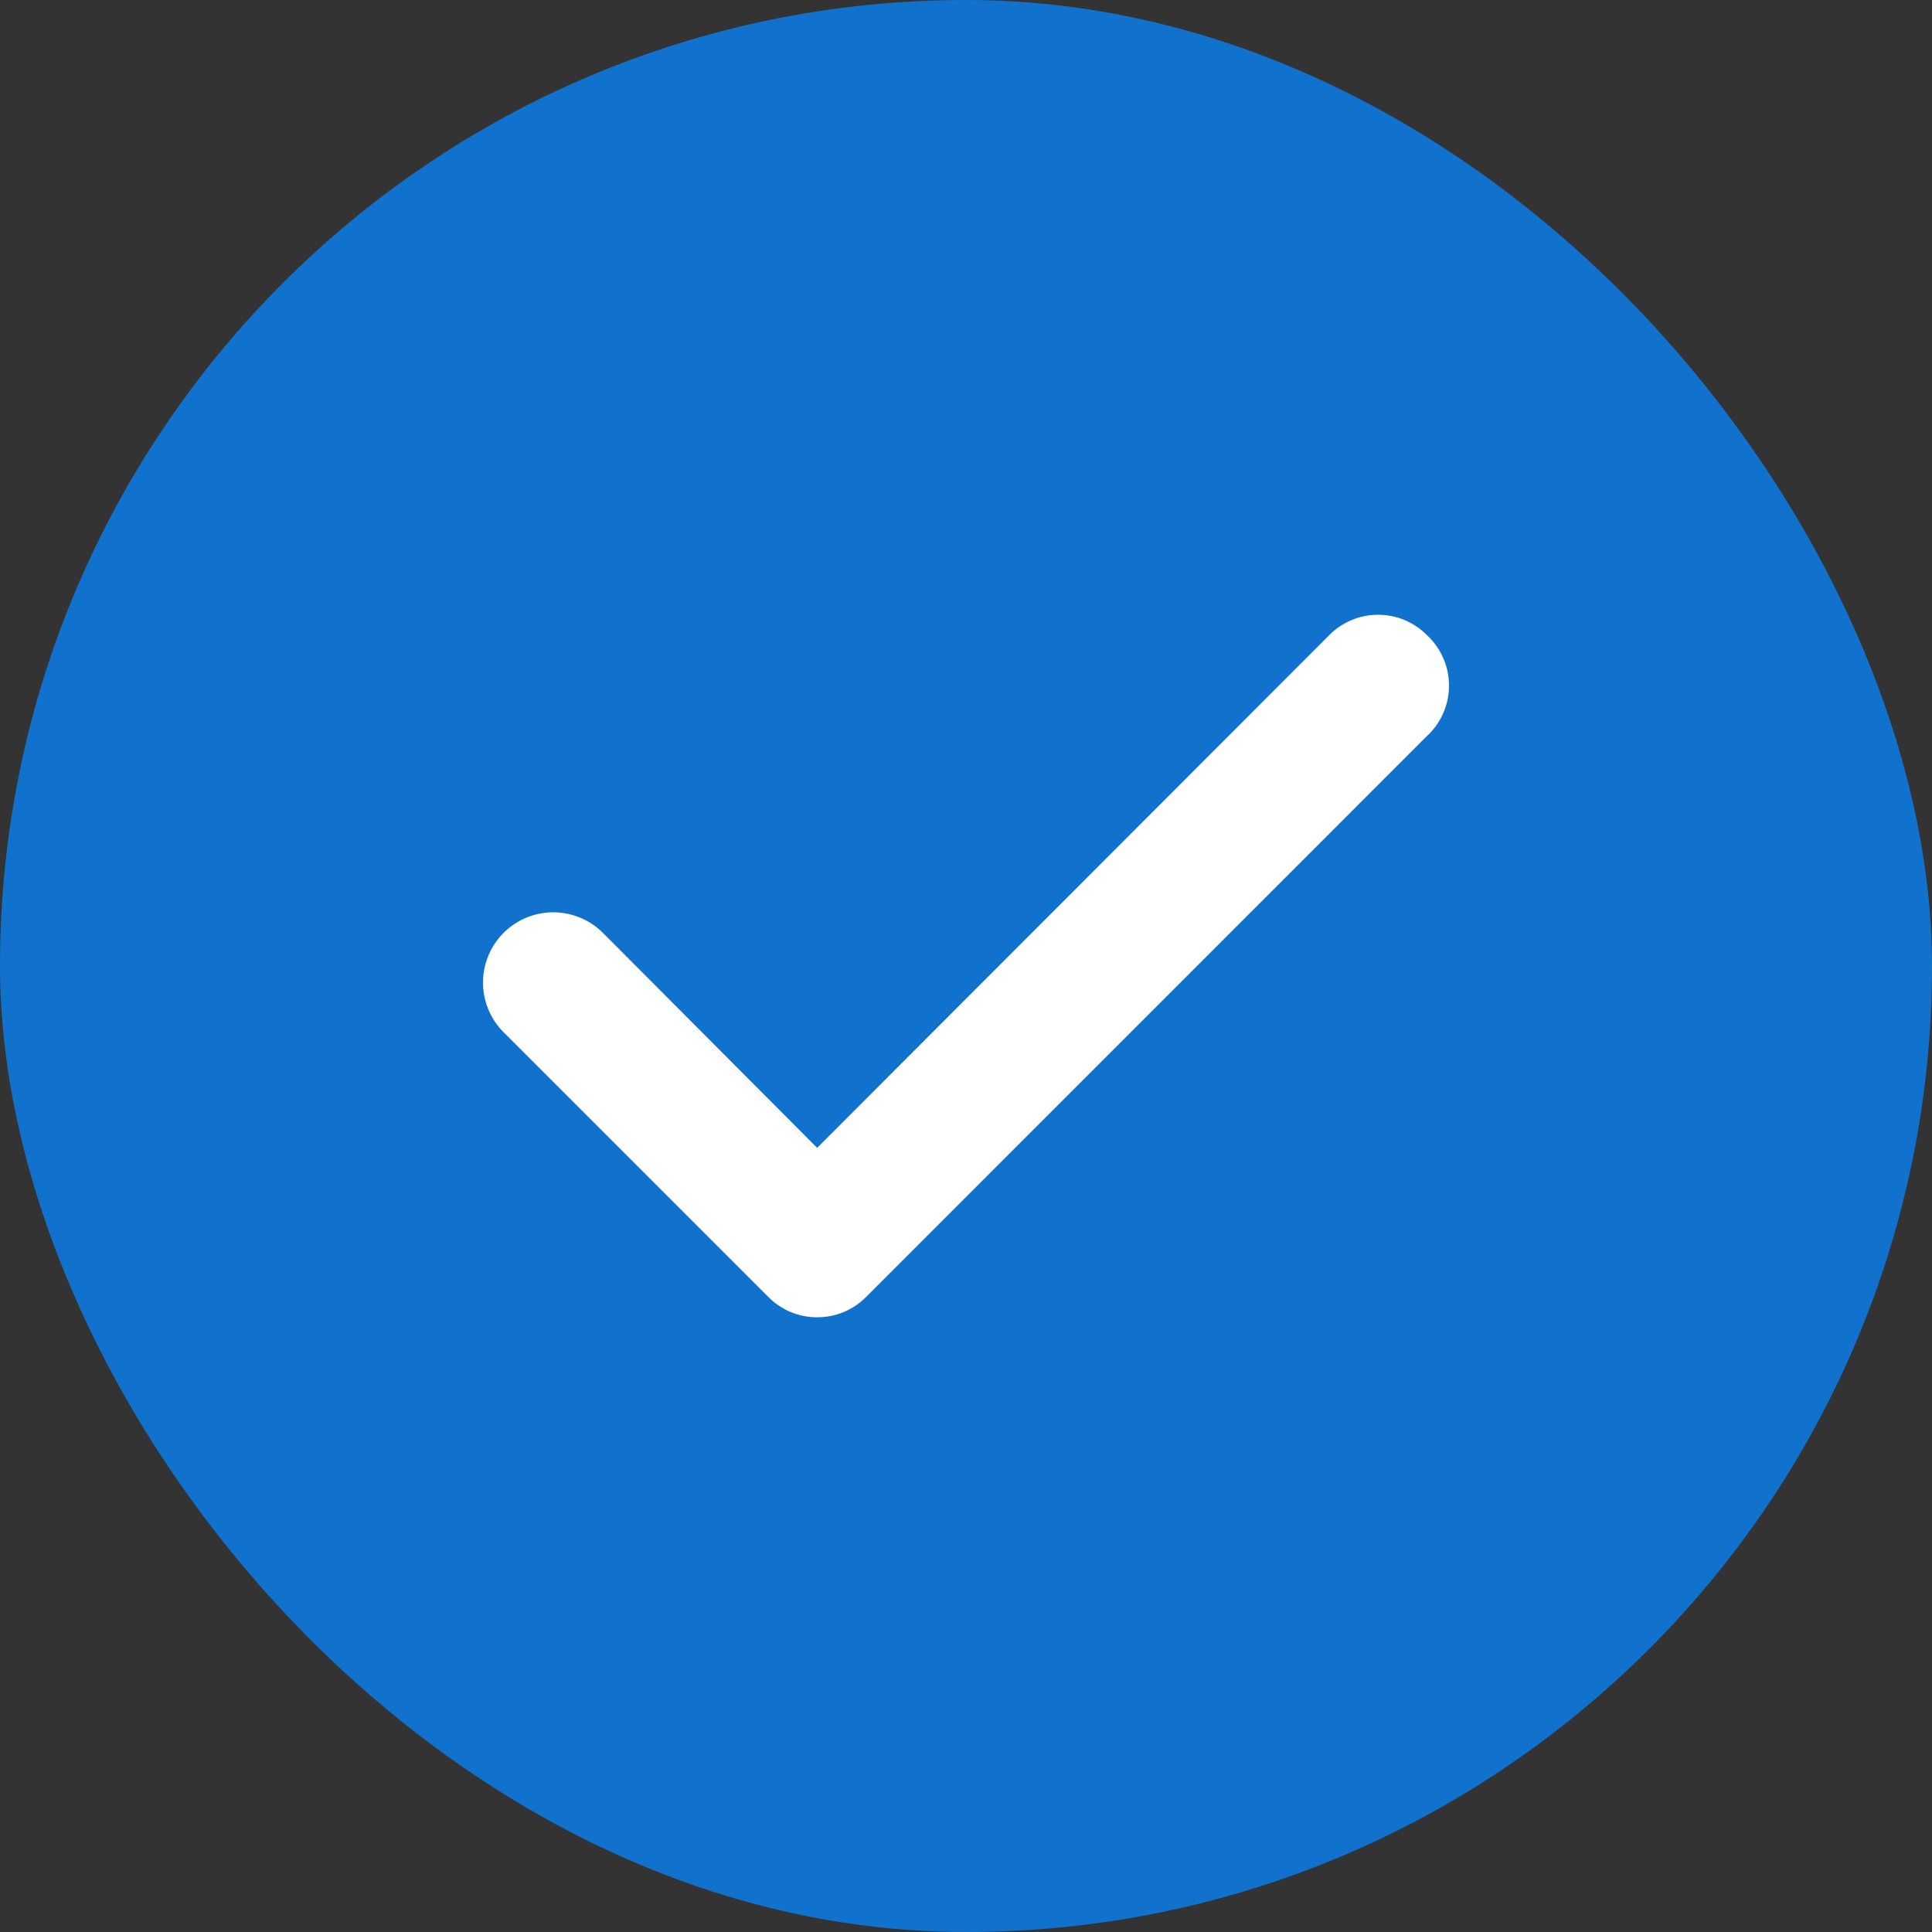
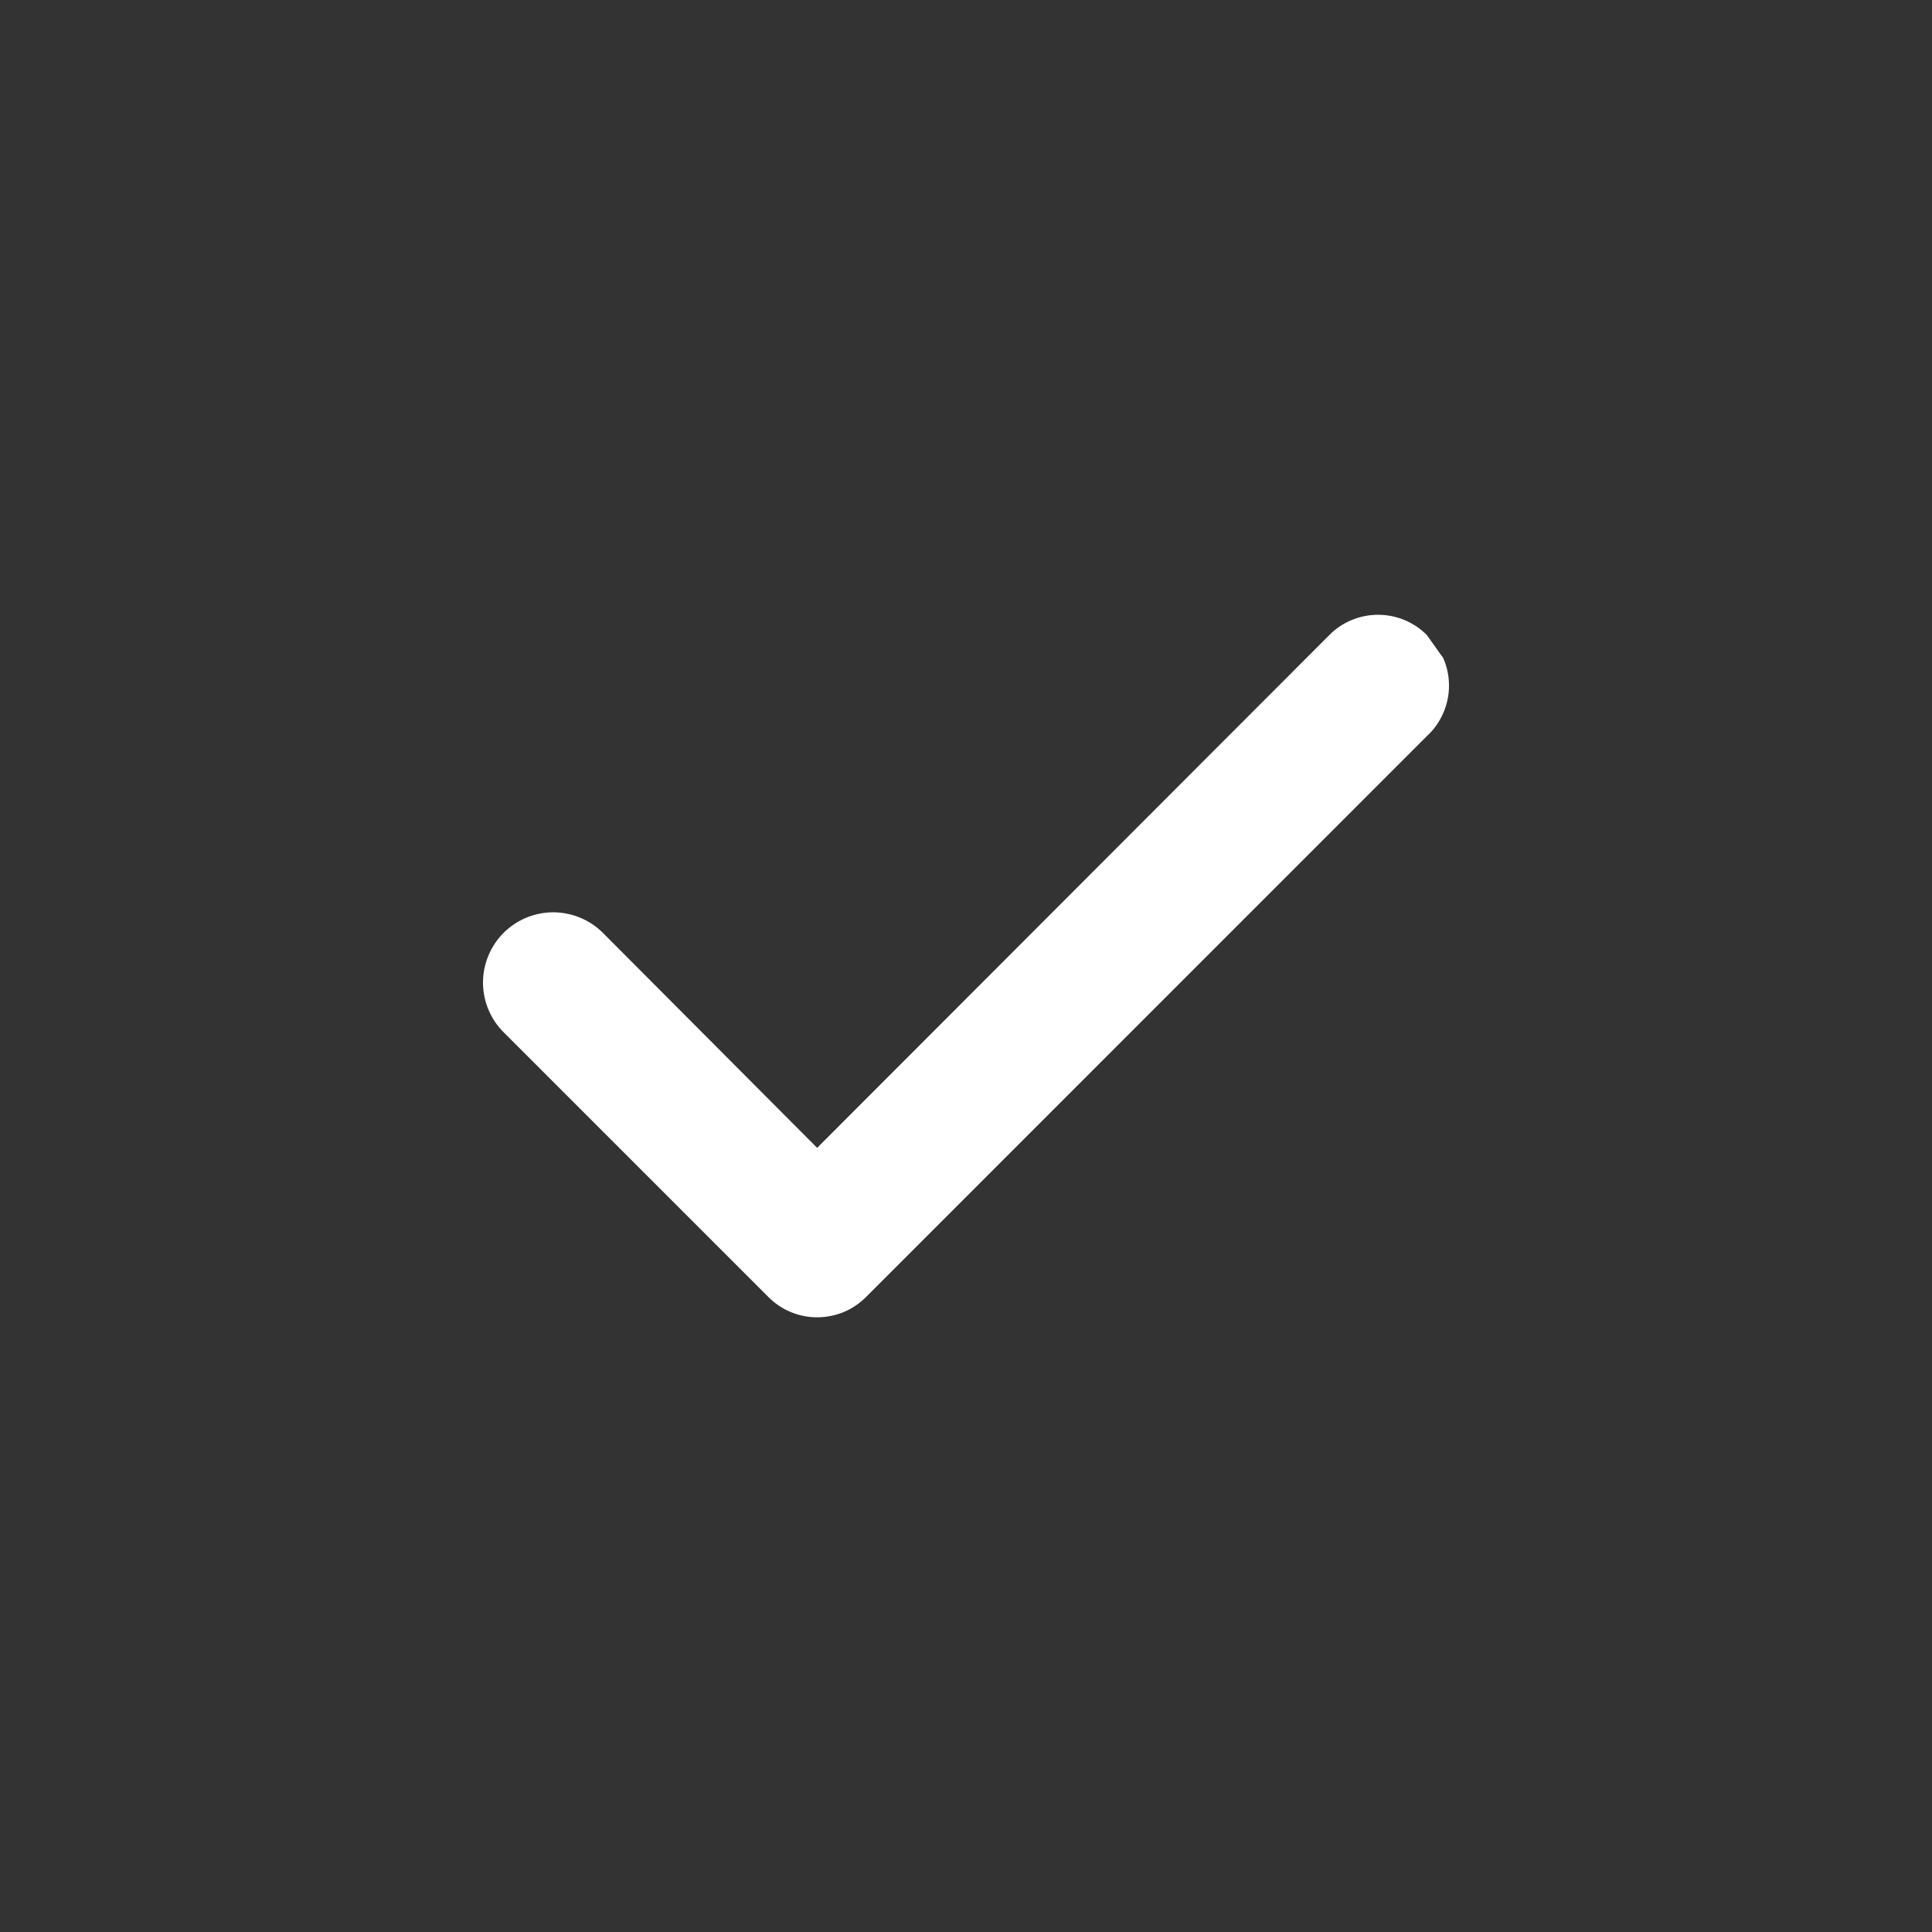
<svg xmlns="http://www.w3.org/2000/svg" viewBox="0 0 24 24" fill="none">
  <rect x="0" y="0" width="24" height="24" fill="#333333" stroke="none" />
-   <rect width="24" height="24" rx="12" fill="#1172CD" />
-   <path d="M17.725 7.889C17.646 7.809 17.551 7.746 17.447 7.702C17.343 7.659 17.232 7.637 17.119 7.637C17.006 7.637 16.895 7.659 16.791 7.702C16.686 7.746 16.592 7.809 16.513 7.889L10.151 14.259L7.479 11.578C7.396 11.498 7.299 11.436 7.192 11.394C7.086 11.352 6.972 11.331 6.857 11.333C6.743 11.335 6.63 11.36 6.525 11.405C6.42 11.451 6.325 11.517 6.245 11.599C6.165 11.682 6.103 11.779 6.061 11.886C6.019 11.992 5.998 12.106 6 12.221C6.002 12.335 6.027 12.448 6.072 12.553C6.118 12.658 6.184 12.754 6.266 12.833L9.545 16.112C9.625 16.192 9.719 16.256 9.823 16.299C9.927 16.342 10.039 16.364 10.151 16.364C10.264 16.364 10.376 16.342 10.48 16.299C10.584 16.256 10.678 16.192 10.758 16.112L17.725 9.144C17.812 9.065 17.881 8.967 17.928 8.859C17.976 8.751 18 8.635 18 8.517C18 8.399 17.976 8.282 17.928 8.174C17.881 8.066 17.812 7.969 17.725 7.889Z" fill="white" />
+   <path d="M17.725 7.889C17.646 7.809 17.551 7.746 17.447 7.702C17.343 7.659 17.232 7.637 17.119 7.637C17.006 7.637 16.895 7.659 16.791 7.702C16.686 7.746 16.592 7.809 16.513 7.889L10.151 14.259L7.479 11.578C7.396 11.498 7.299 11.436 7.192 11.394C7.086 11.352 6.972 11.331 6.857 11.333C6.743 11.335 6.63 11.36 6.525 11.405C6.42 11.451 6.325 11.517 6.245 11.599C6.165 11.682 6.103 11.779 6.061 11.886C6.019 11.992 5.998 12.106 6 12.221C6.002 12.335 6.027 12.448 6.072 12.553C6.118 12.658 6.184 12.754 6.266 12.833L9.545 16.112C9.625 16.192 9.719 16.256 9.823 16.299C9.927 16.342 10.039 16.364 10.151 16.364C10.264 16.364 10.376 16.342 10.48 16.299C10.584 16.256 10.678 16.192 10.758 16.112L17.725 9.144C17.812 9.065 17.881 8.967 17.928 8.859C17.976 8.751 18 8.635 18 8.517C18 8.399 17.976 8.282 17.928 8.174Z" fill="white" />
</svg>